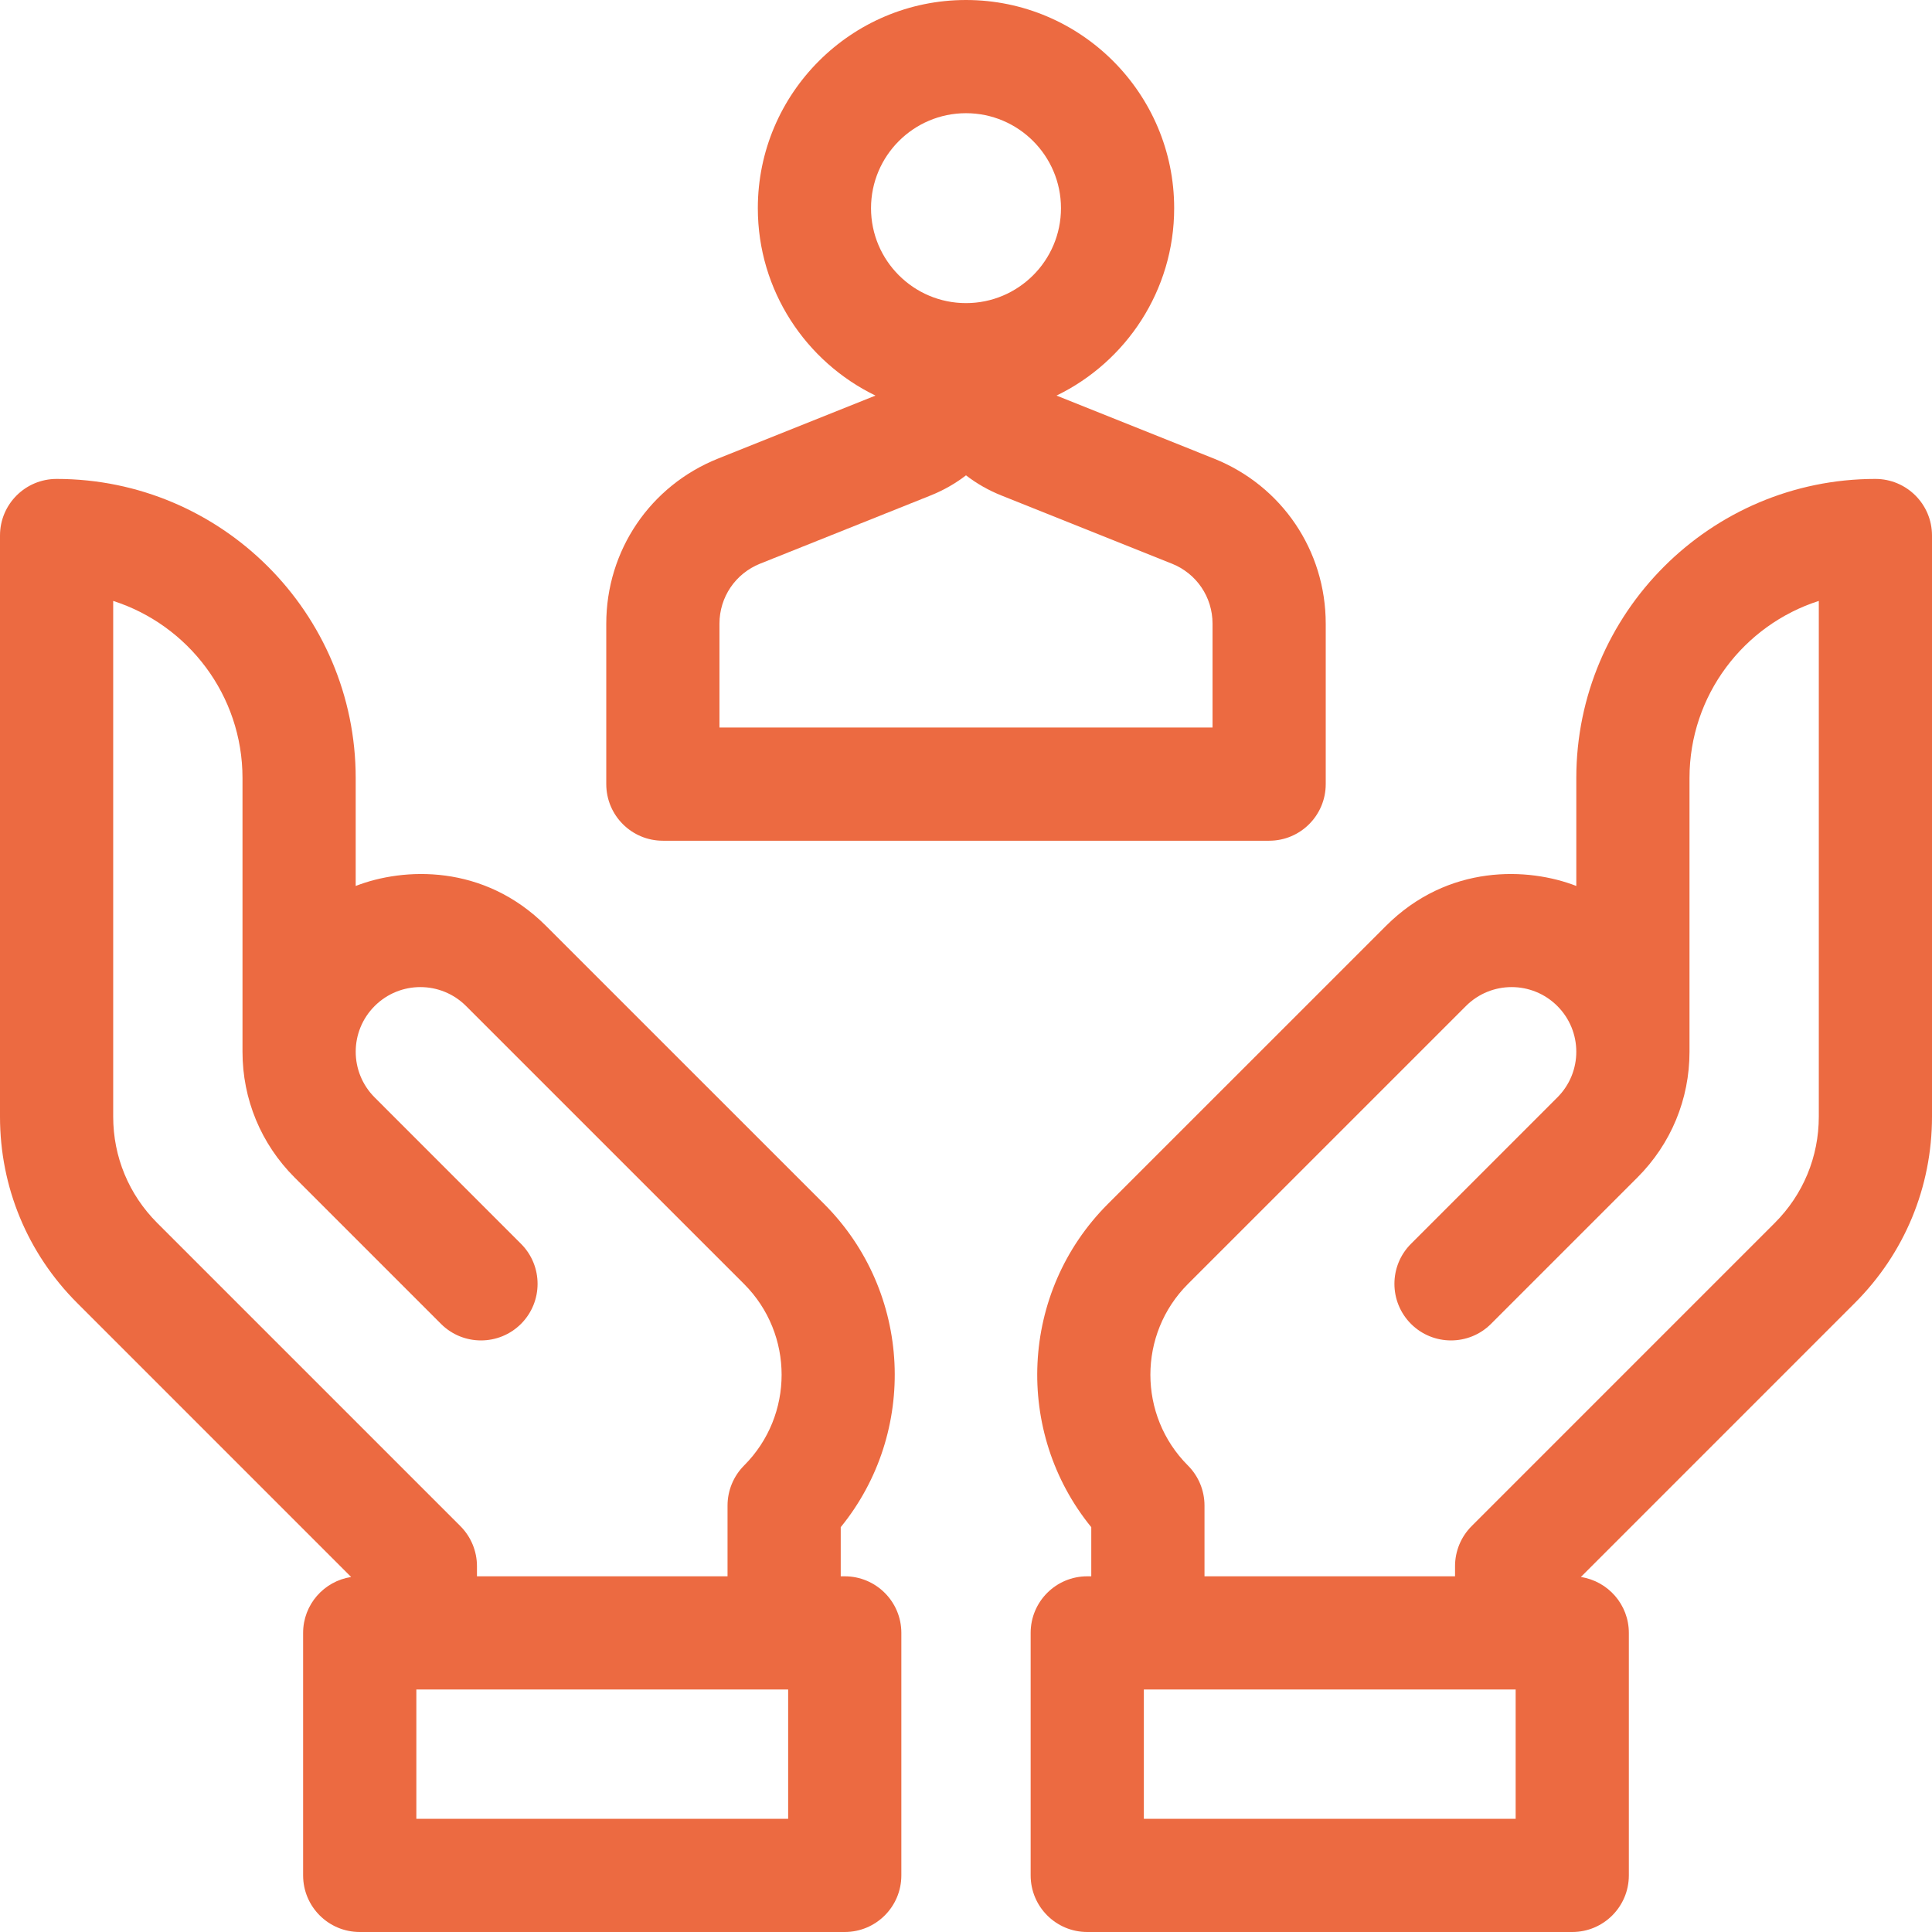
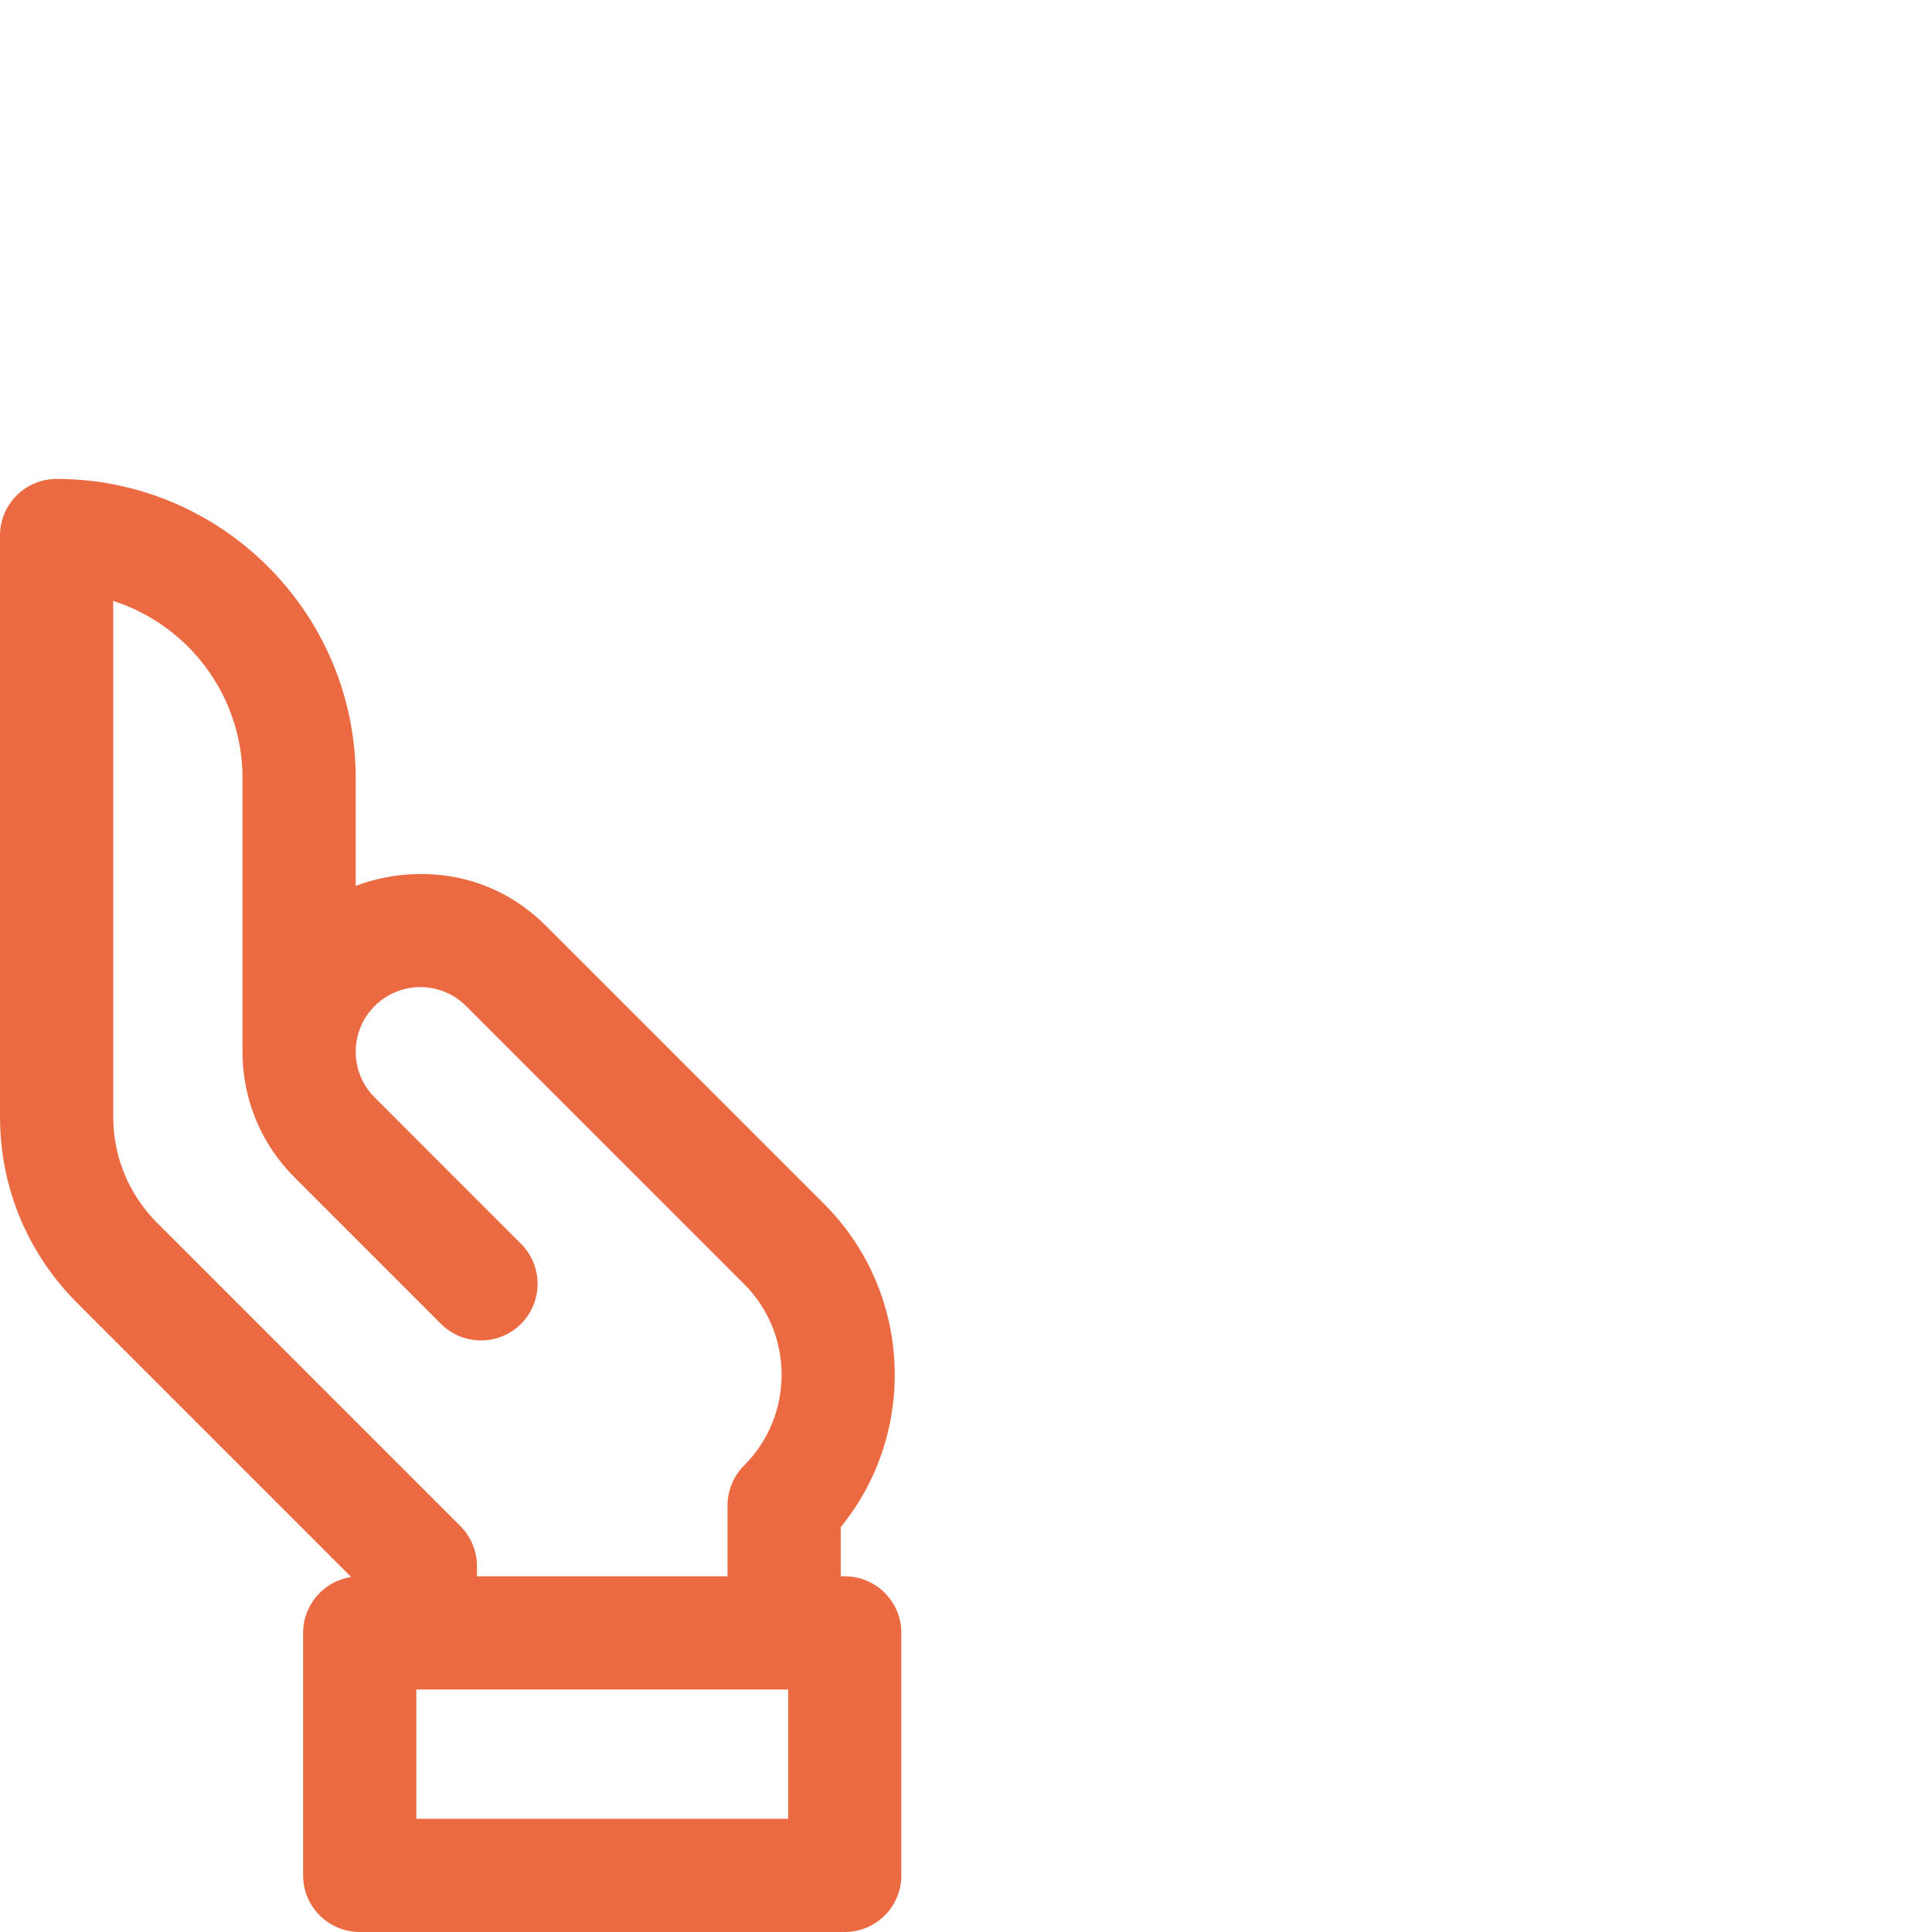
<svg xmlns="http://www.w3.org/2000/svg" width="56" height="56" viewBox="0 0 56 56" fill="none">
  <g clip-path="url(#clip0_2_40)">
-     <path d="M19.214 24.369H36.787C37.693 24.369 38.427 23.634 38.427 22.728V18.078C38.427 15.957 37.155 14.079 35.186 13.292L30.624 11.466C32.64 10.489 34.034 8.421 34.034 6.034C34.034 2.707 31.327 0 28 0C24.673 0 21.966 2.707 21.966 6.034C21.966 8.421 23.36 10.489 25.376 11.466L20.813 13.292C18.845 14.079 17.573 15.958 17.573 18.078V22.728C17.573 23.634 18.307 24.369 19.214 24.369ZM25.247 6.034C25.247 4.516 26.482 3.281 28 3.281C29.518 3.281 30.753 4.516 30.753 6.034C30.753 7.552 29.518 8.786 28 8.786C26.482 8.786 25.247 7.552 25.247 6.034ZM20.854 18.078C20.854 17.307 21.317 16.625 22.032 16.338L26.977 14.36C27.35 14.211 27.693 14.014 28 13.778C28.306 14.014 28.649 14.211 29.022 14.36L33.968 16.338C34.684 16.625 35.146 17.307 35.146 18.078V21.087H20.854V18.078Z" fill="#EC6A41" />
    <path d="M24.485 45.69H24.369V44.266C26.606 41.52 26.446 37.457 23.888 34.898L15.829 26.84C14.021 25.032 11.693 25.142 10.31 25.68V22.552C10.31 17.771 6.421 13.882 1.641 13.882C0.734 13.882 -0 14.616 -0 15.522V32.367C-0 34.408 0.795 36.327 2.238 37.769L10.178 45.71C9.39 45.831 8.786 46.509 8.786 47.33V54.359C8.786 55.266 9.521 56 10.427 56H24.485C25.391 56 26.126 55.266 26.126 54.359V47.33C26.126 46.424 25.391 45.69 24.485 45.69ZM4.558 35.449C3.735 34.626 3.281 33.532 3.281 32.367V17.418C5.453 18.114 7.029 20.152 7.029 22.552V30.486C7.029 31.862 7.565 33.156 8.539 34.13L12.782 38.373C13.422 39.013 14.461 39.013 15.102 38.373C15.742 37.732 15.742 36.693 15.102 36.053L10.859 31.809C10.127 31.077 10.128 29.891 10.86 29.16C11.592 28.428 12.778 28.429 13.509 29.16L13.509 29.16L21.568 37.218C23.018 38.669 23.018 41.028 21.568 42.478C21.261 42.786 21.088 43.204 21.088 43.639V45.69H13.825V45.396C13.825 44.961 13.652 44.544 13.345 44.236L4.558 35.449ZM22.845 52.719H12.068V48.971H22.845V52.719Z" fill="#EC6A41" />
-     <path d="M54.359 13.882C49.579 13.882 45.69 17.771 45.69 22.552V25.68C44.307 25.142 41.979 25.032 40.171 26.84L32.112 34.898C29.553 37.457 29.393 41.52 31.631 44.266V45.69H31.515C30.608 45.69 29.874 46.424 29.874 47.33V54.359C29.874 55.265 30.608 56 31.515 56H45.573C46.479 56 47.213 55.265 47.213 54.359V47.33C47.213 46.509 46.609 45.831 45.822 45.71L53.762 37.769C55.205 36.327 56 34.408 56 32.367V15.522C56 14.616 55.265 13.882 54.359 13.882ZM43.932 52.719H33.155V48.971H43.932V52.719ZM52.719 32.367C52.719 33.532 52.265 34.626 51.442 35.448L42.655 44.236C42.348 44.544 42.175 44.961 42.175 45.396V45.69H34.913V43.639C34.913 43.204 34.74 42.786 34.432 42.478C32.982 41.028 32.982 38.668 34.432 37.218L42.491 29.16C42.491 29.16 42.491 29.16 42.491 29.16C43.222 28.429 44.408 28.428 45.14 29.16C45.872 29.891 45.874 31.077 45.141 31.809L40.898 36.053C40.258 36.693 40.258 37.732 40.898 38.373C41.539 39.013 42.578 39.013 43.218 38.373L47.461 34.13C48.435 33.156 48.971 31.862 48.971 30.486V22.551C48.971 20.152 50.547 18.114 52.719 17.418V32.367H52.719Z" fill="#EC6A41" />
  </g>
  <defs>
    <clipPath id="clip0_2_40">
      <rect width="56" height="56" fill="white" />
    </clipPath>
  </defs>
</svg>